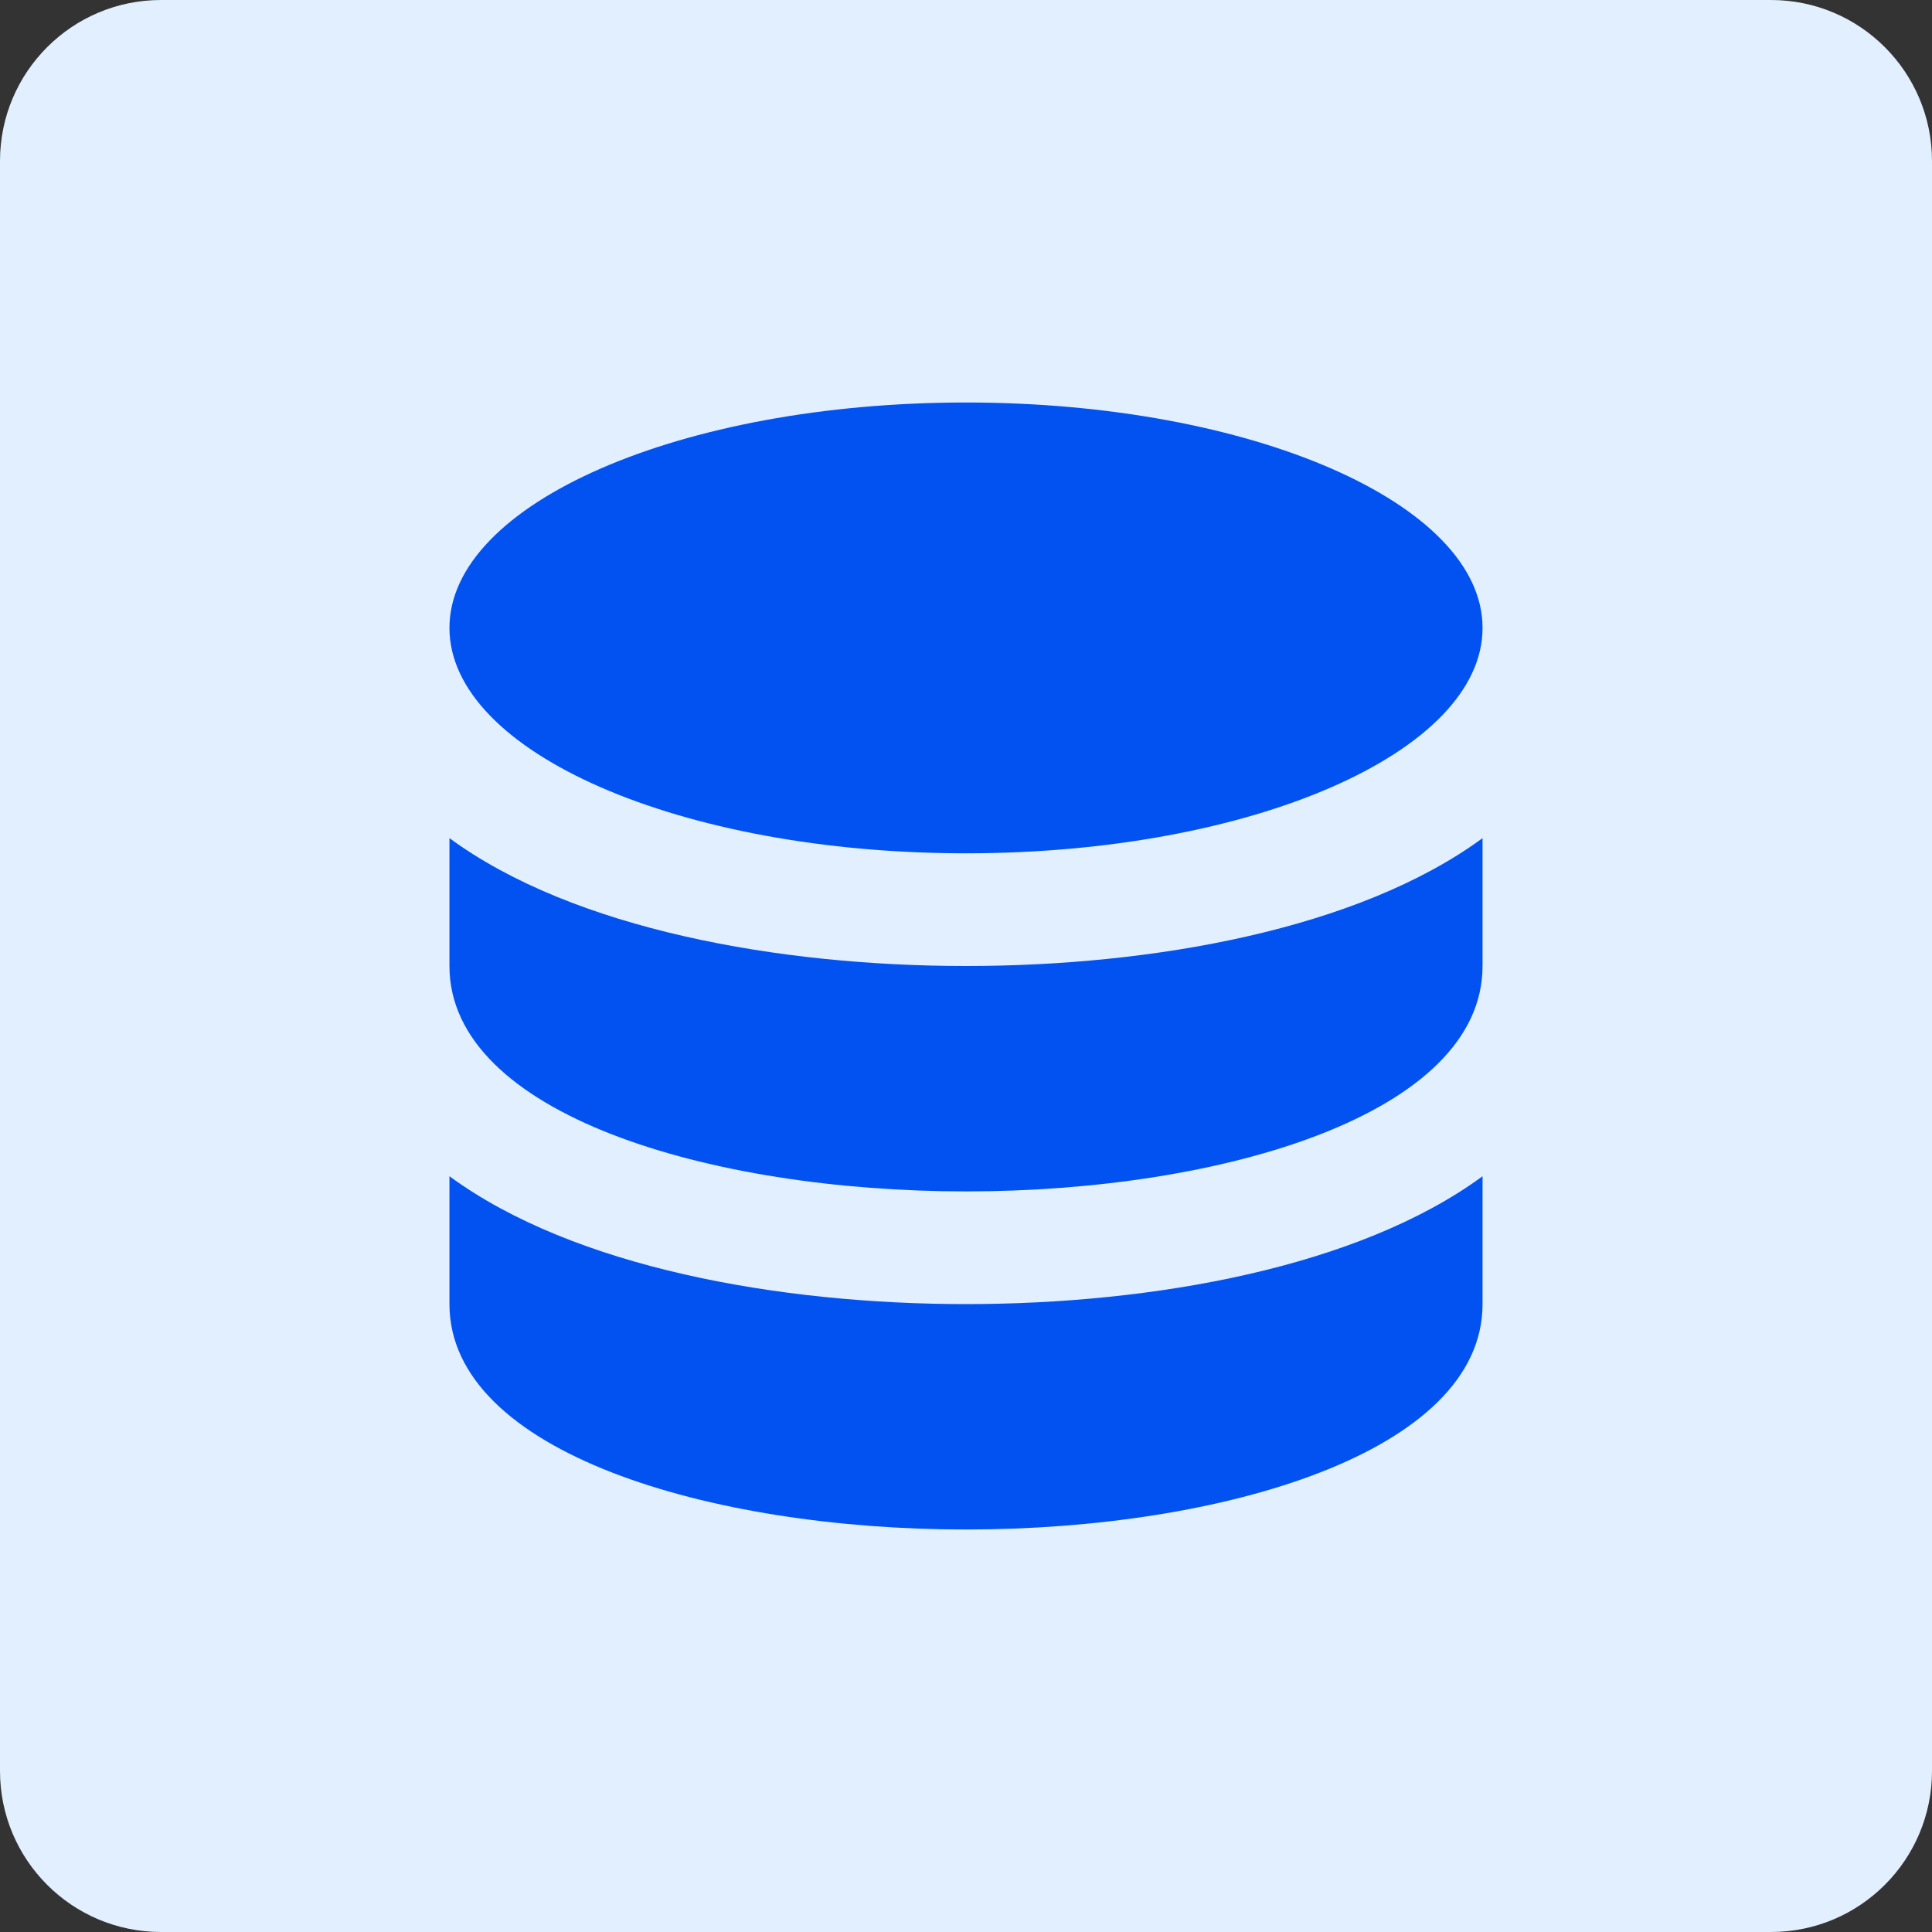
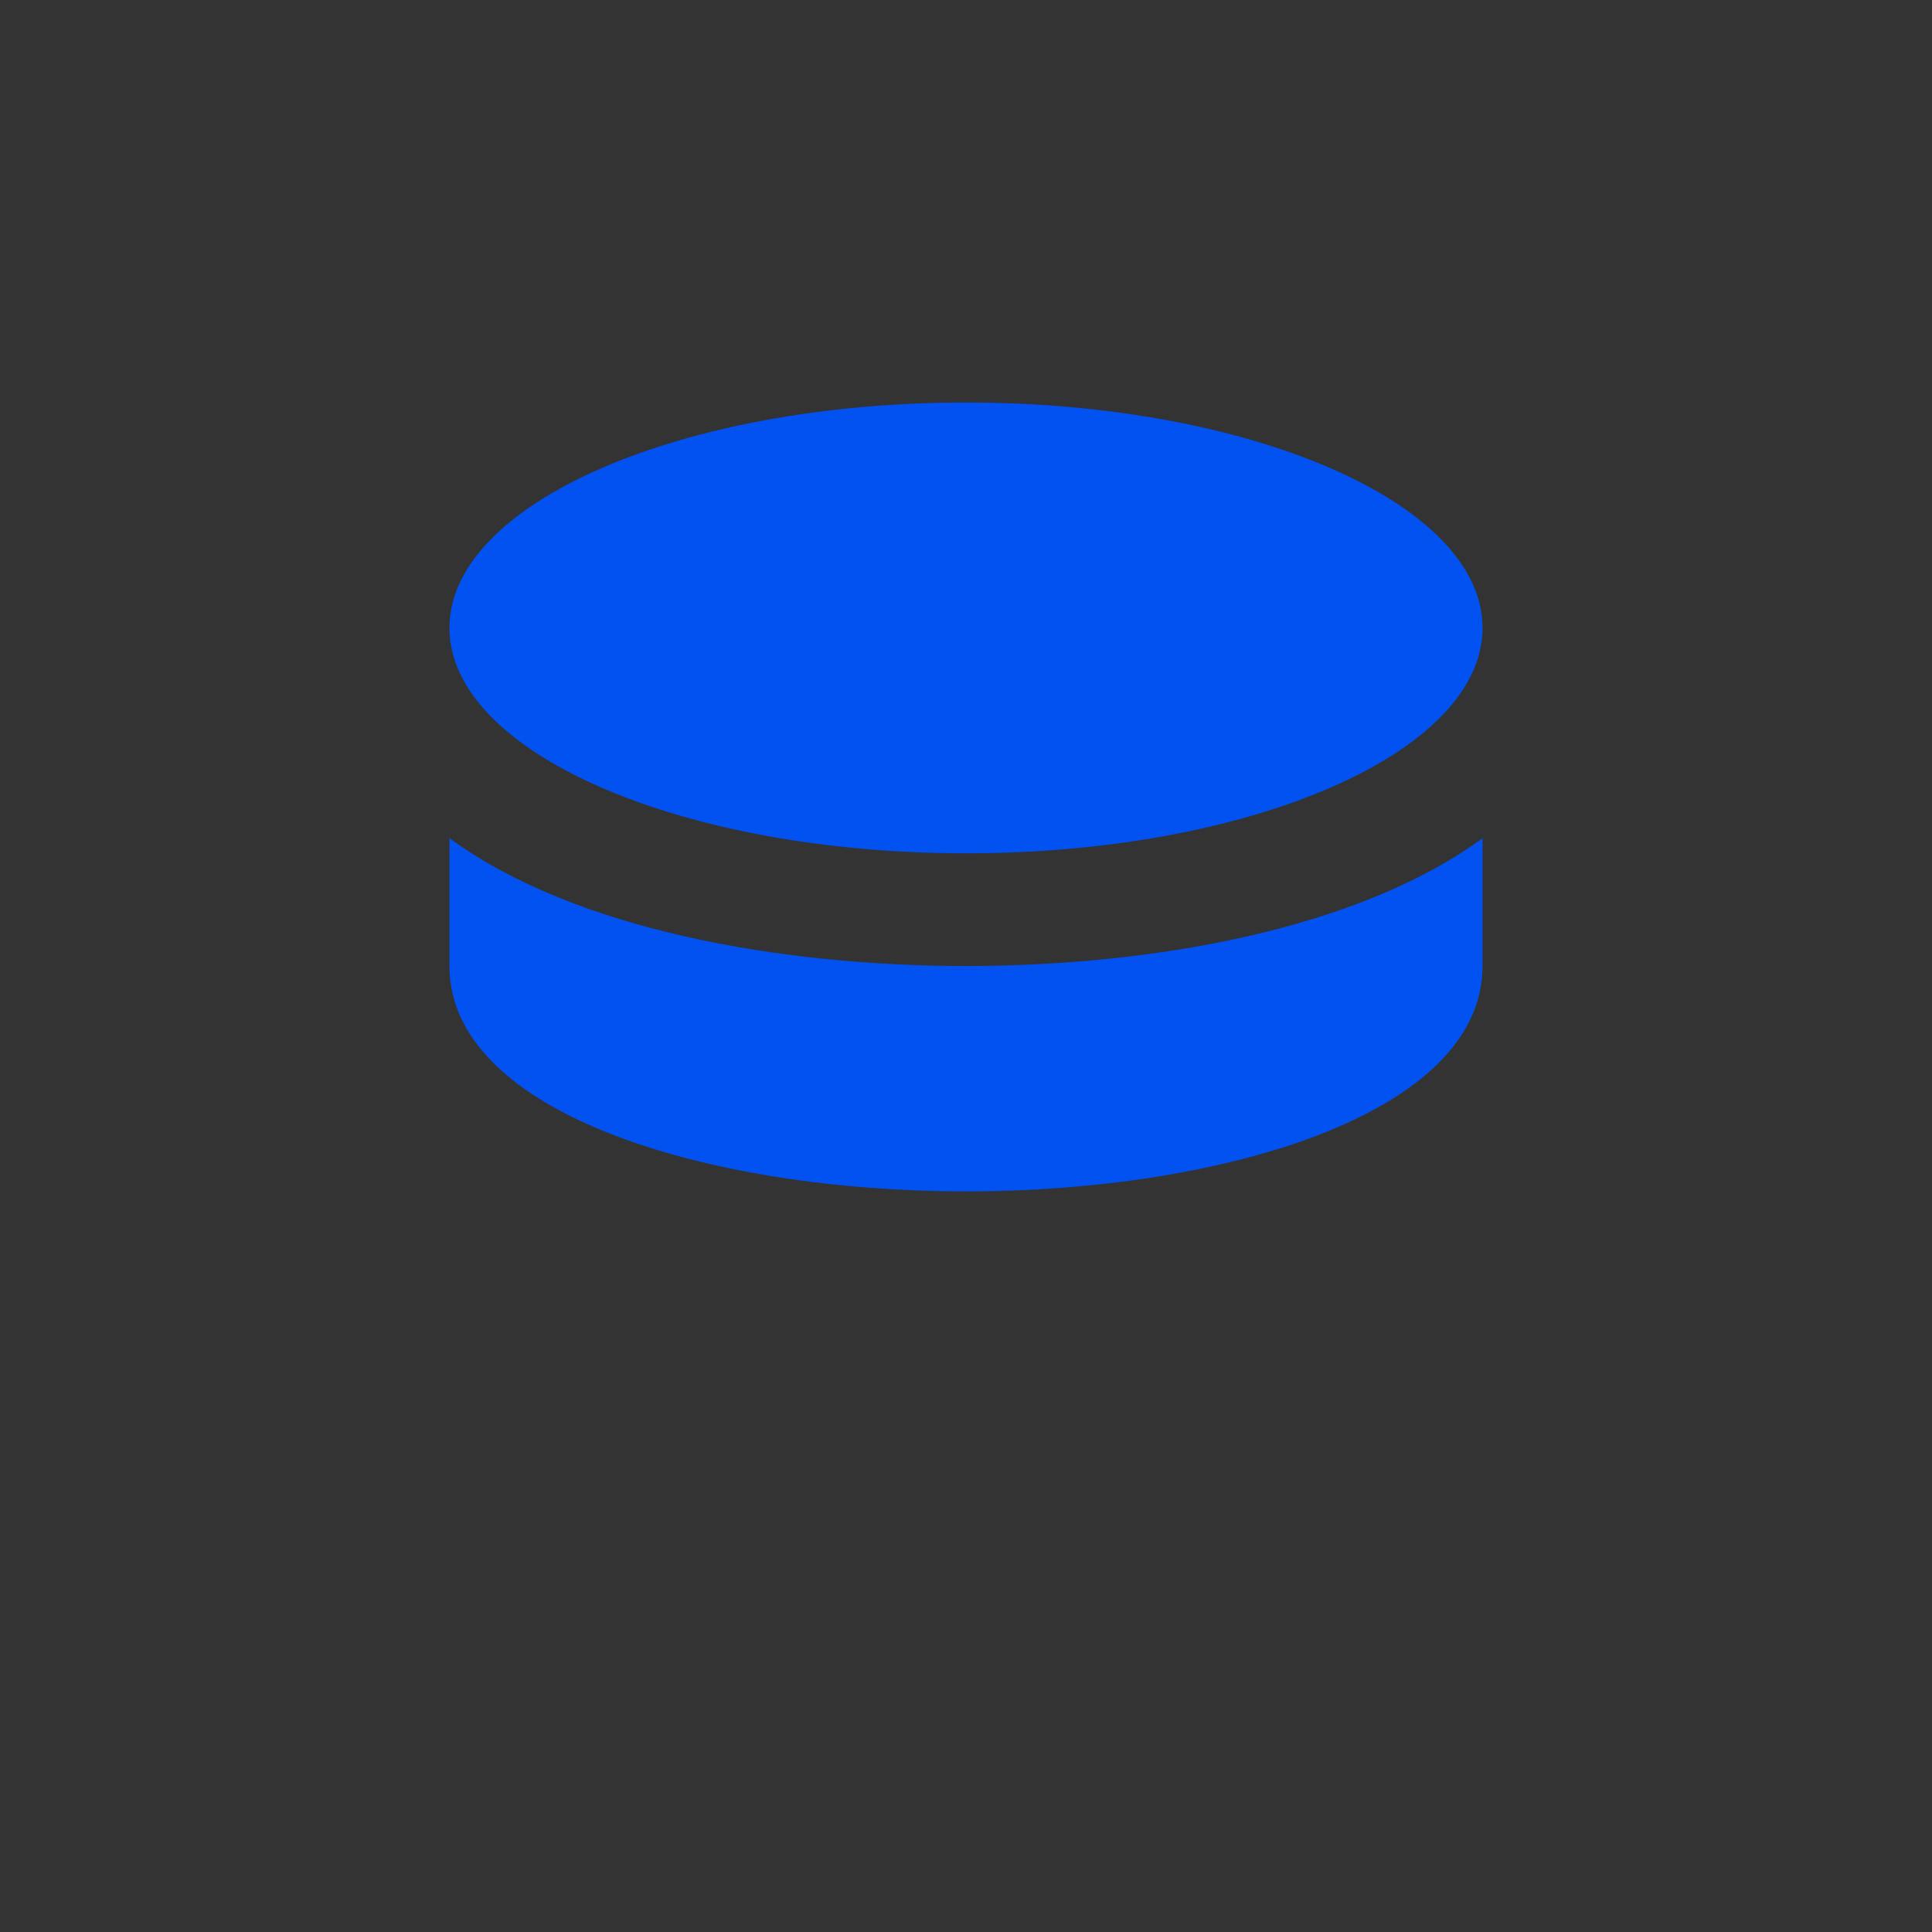
<svg xmlns="http://www.w3.org/2000/svg" width="96" height="96" viewBox="0 0 96 96" fill="none">
  <rect x="0" y="0" width="96" height="96" fill="#333333" stroke="none" />
-   <path d="M0 8C0 3.582 3.582 0 8 0H88C92.418 0 96 3.582 96 8V88C96 92.418 92.418 96 88 96H8C3.582 96 0 92.418 0 88V8Z" fill="#E1EFFE" />
-   <path d="M22.333 58.447V64.8C22.333 72.153 35.244 76 48 76C60.756 76 73.667 72.153 73.667 64.8V58.447C67.481 62.986 57.254 64.8 48 64.8C38.746 64.8 28.519 62.986 22.333 58.447Z" fill="#0252F1" />
  <path d="M22.333 41.647V48C22.333 55.353 35.244 59.2 48 59.2C60.756 59.2 73.667 55.353 73.667 48V41.647C67.481 46.186 57.254 48 48 48C38.746 48 28.519 46.186 22.333 41.647Z" fill="#0252F1" />
  <path d="M48 42.4C62.175 42.4 73.667 37.386 73.667 31.2C73.667 25.014 62.175 20 48 20C33.825 20 22.333 25.014 22.333 31.2C22.333 37.386 33.825 42.4 48 42.4Z" fill="#0252F1" />
</svg>